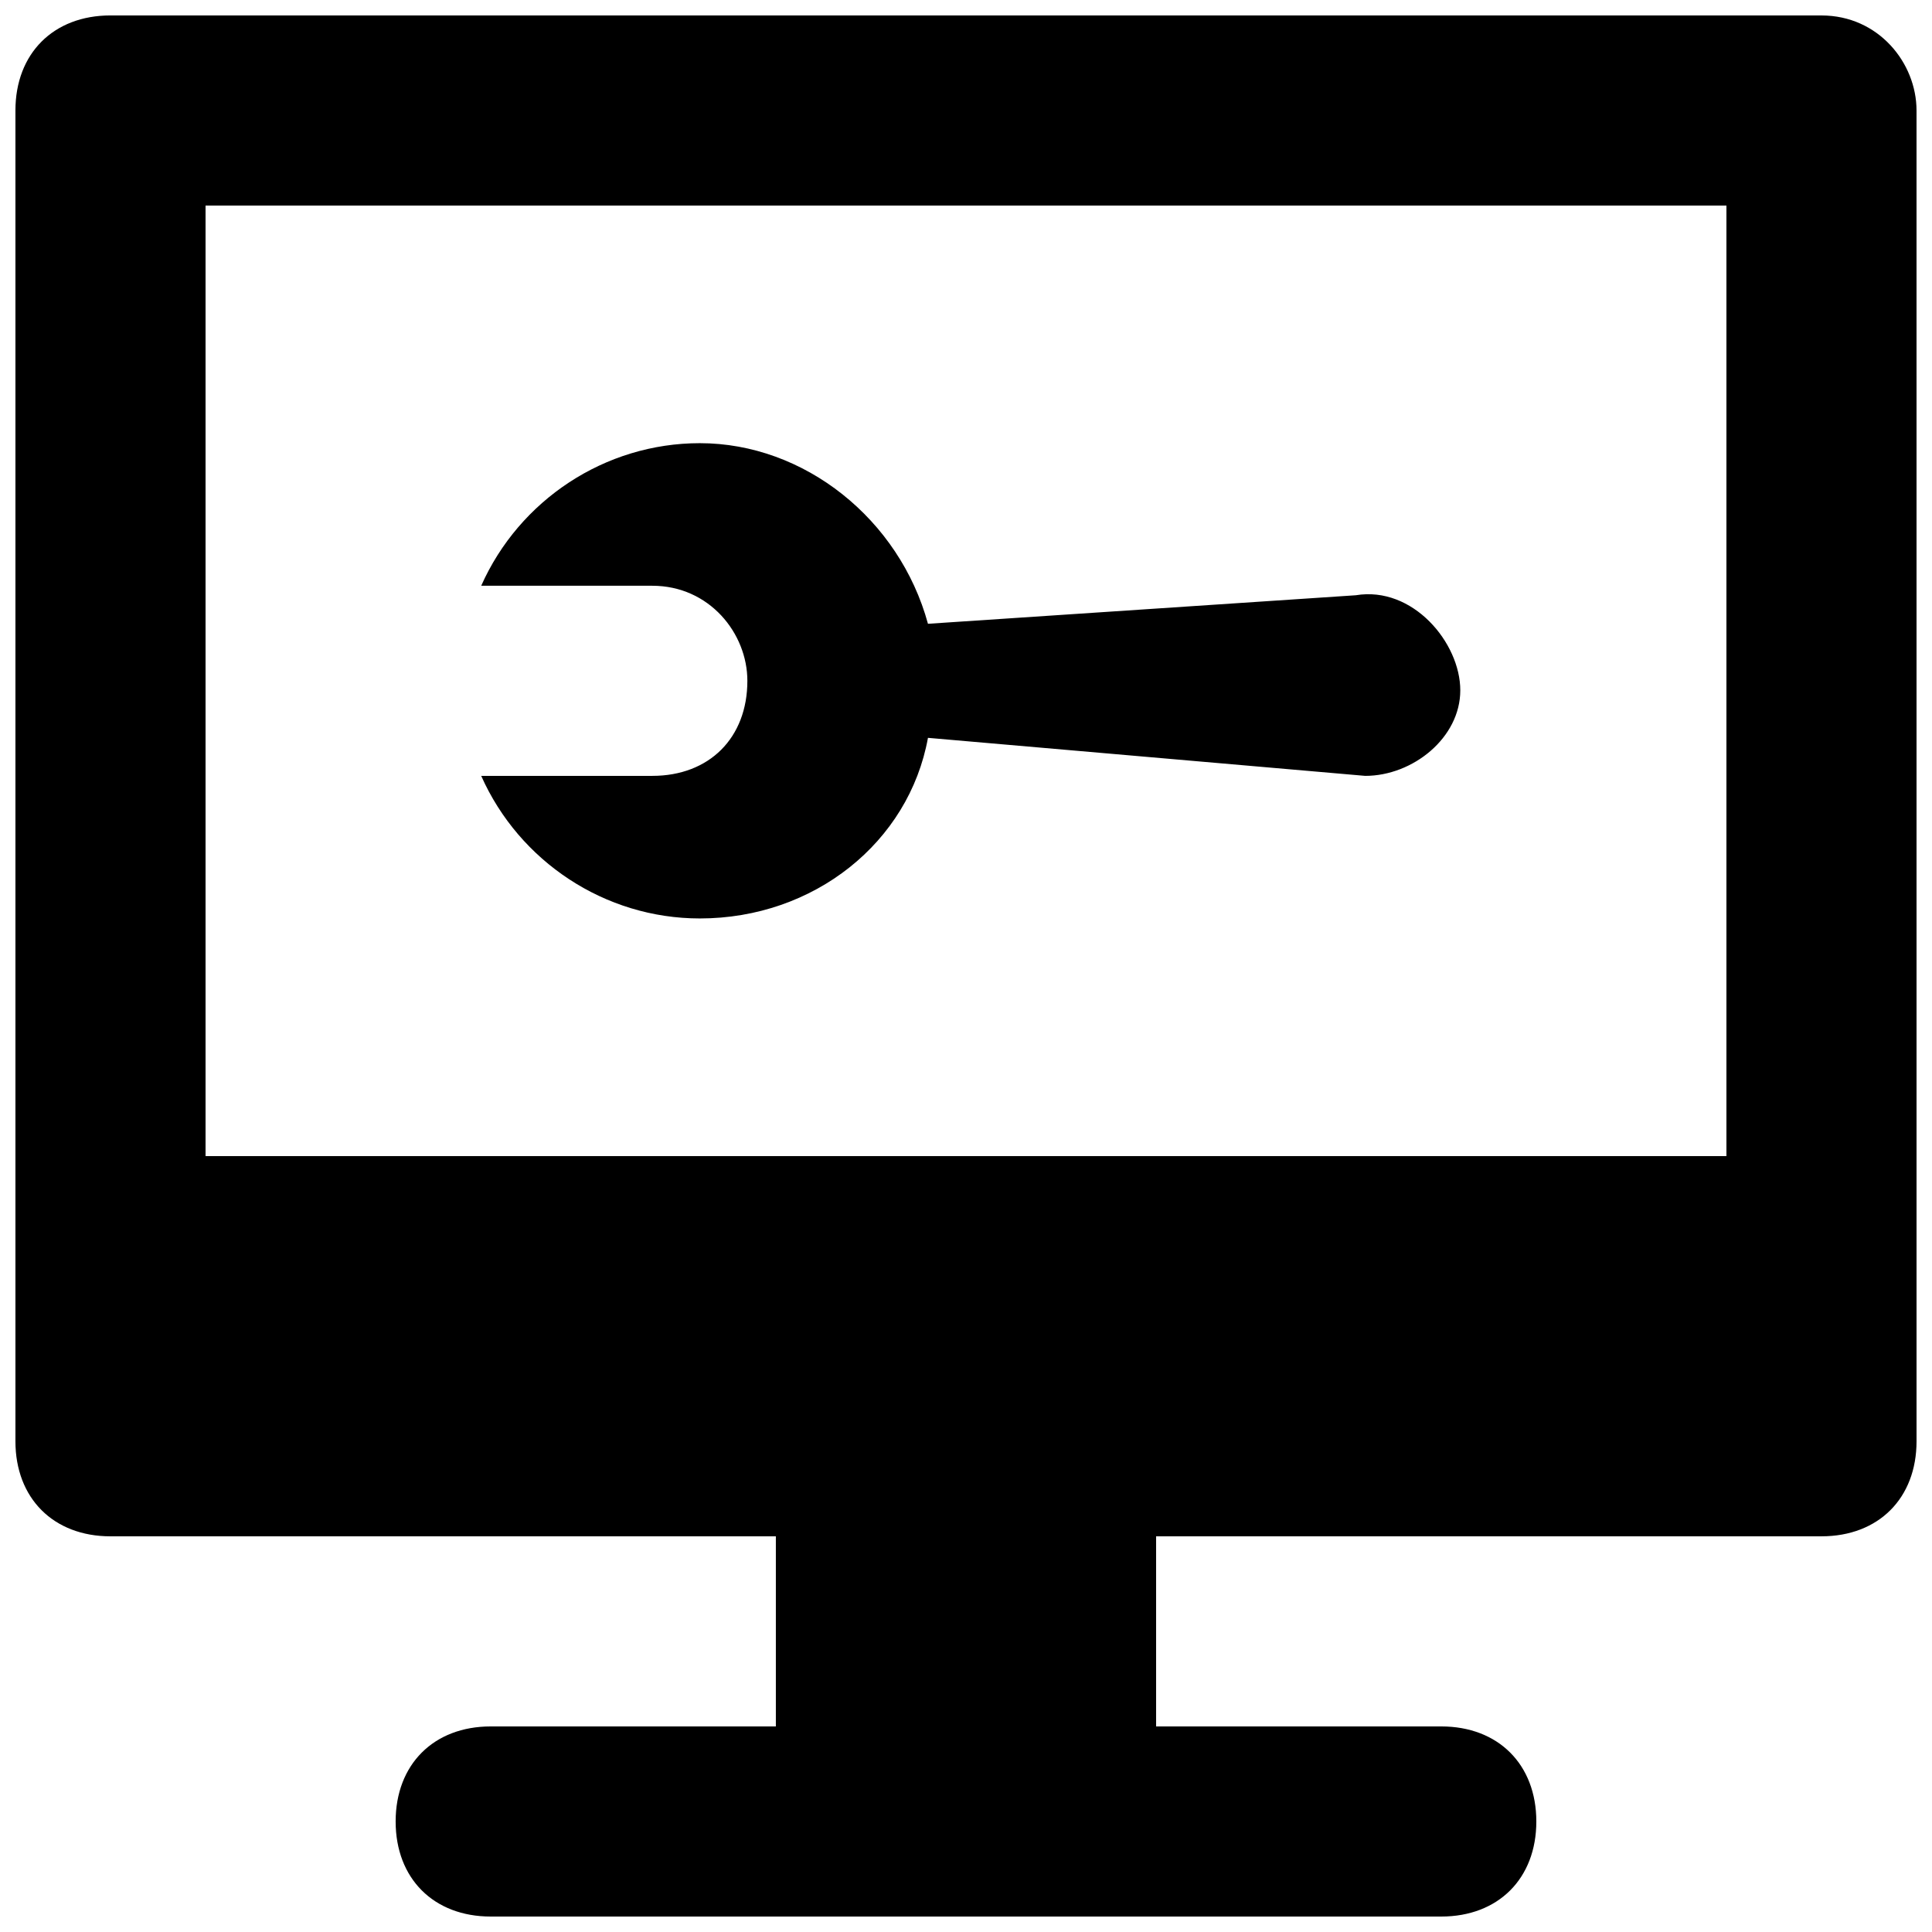
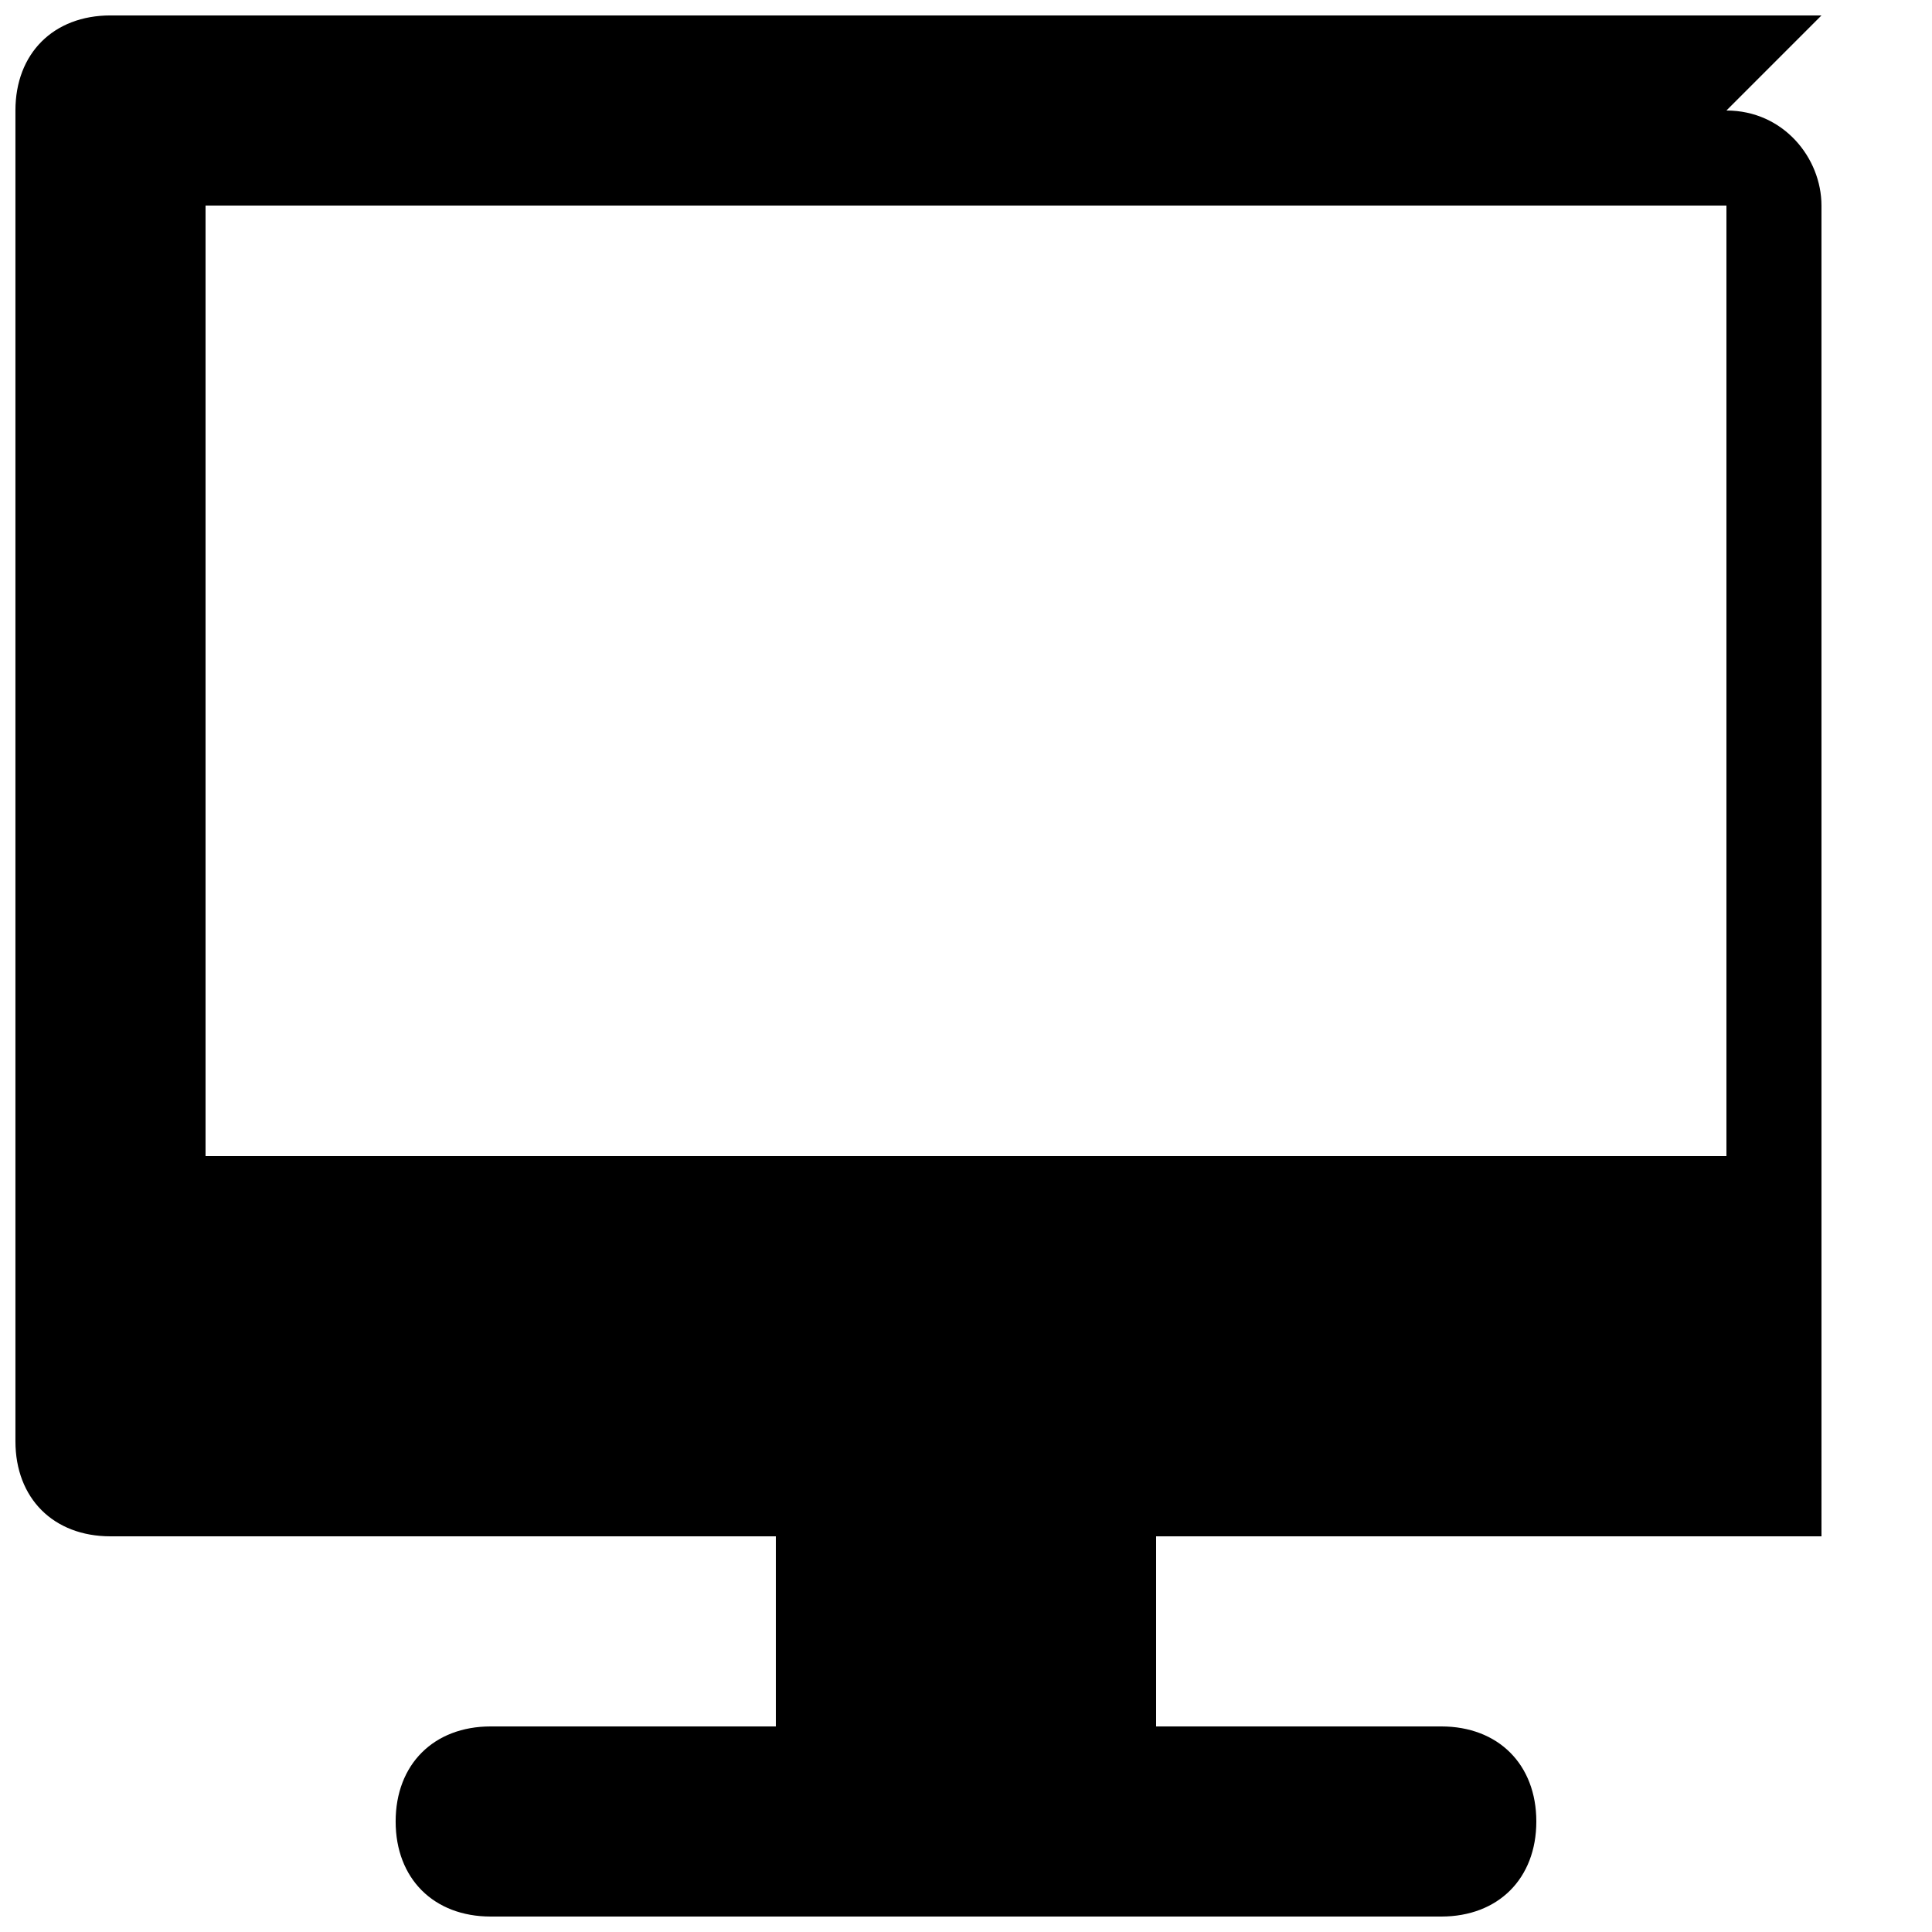
<svg xmlns="http://www.w3.org/2000/svg" width="800px" height="800px" version="1.1" viewBox="144 144 512 512">
  <defs>
    <clipPath id="a">
      <path d="m148.09 148.09h503.81v503.81h-503.81z" />
    </clipPath>
  </defs>
-   <path d="m503.28 301.75-113.36 7.559c-7.559-27.711-32.746-47.863-60.457-47.863-25.191 0-47.863 15.113-57.938 37.785h45.344c15.113 0 25.191 12.594 25.191 25.191 0 15.113-10.078 25.191-25.191 25.191h-45.344c10.078 22.672 32.746 37.785 57.938 37.785 30.23 0 55.418-20.152 60.457-47.863l115.88 10.078c12.594 0 25.191-10.078 25.191-22.672s-12.594-27.707-27.707-25.191z" />
  <g clip-path="url(#a)">
-     <path d="m626.71 148.09h-453.43c-15.113 0-25.191 10.078-25.191 25.191v352.67c0 15.113 10.078 25.191 25.191 25.191h176.33v50.383l-75.57-0.004c-15.113 0-25.191 10.078-25.191 25.191 0 15.113 10.078 25.191 25.191 25.191h251.91c15.113 0 25.191-10.078 25.191-25.191 0-15.113-10.078-25.191-25.191-25.191h-75.57v-50.383h176.33c15.113 0 25.191-10.078 25.191-25.191l-0.004-352.66c0-12.598-10.074-25.191-25.191-25.191zm-25.188 302.29h-403.05v-251.9h403.05z" />
+     <path d="m626.71 148.09h-453.43c-15.113 0-25.191 10.078-25.191 25.191v352.67c0 15.113 10.078 25.191 25.191 25.191h176.33v50.383l-75.57-0.004c-15.113 0-25.191 10.078-25.191 25.191 0 15.113 10.078 25.191 25.191 25.191h251.91c15.113 0 25.191-10.078 25.191-25.191 0-15.113-10.078-25.191-25.191-25.191h-75.57v-50.383h176.33l-0.004-352.66c0-12.598-10.074-25.191-25.191-25.191zm-25.188 302.29h-403.05v-251.9h403.05z" />
  </g>
</svg>